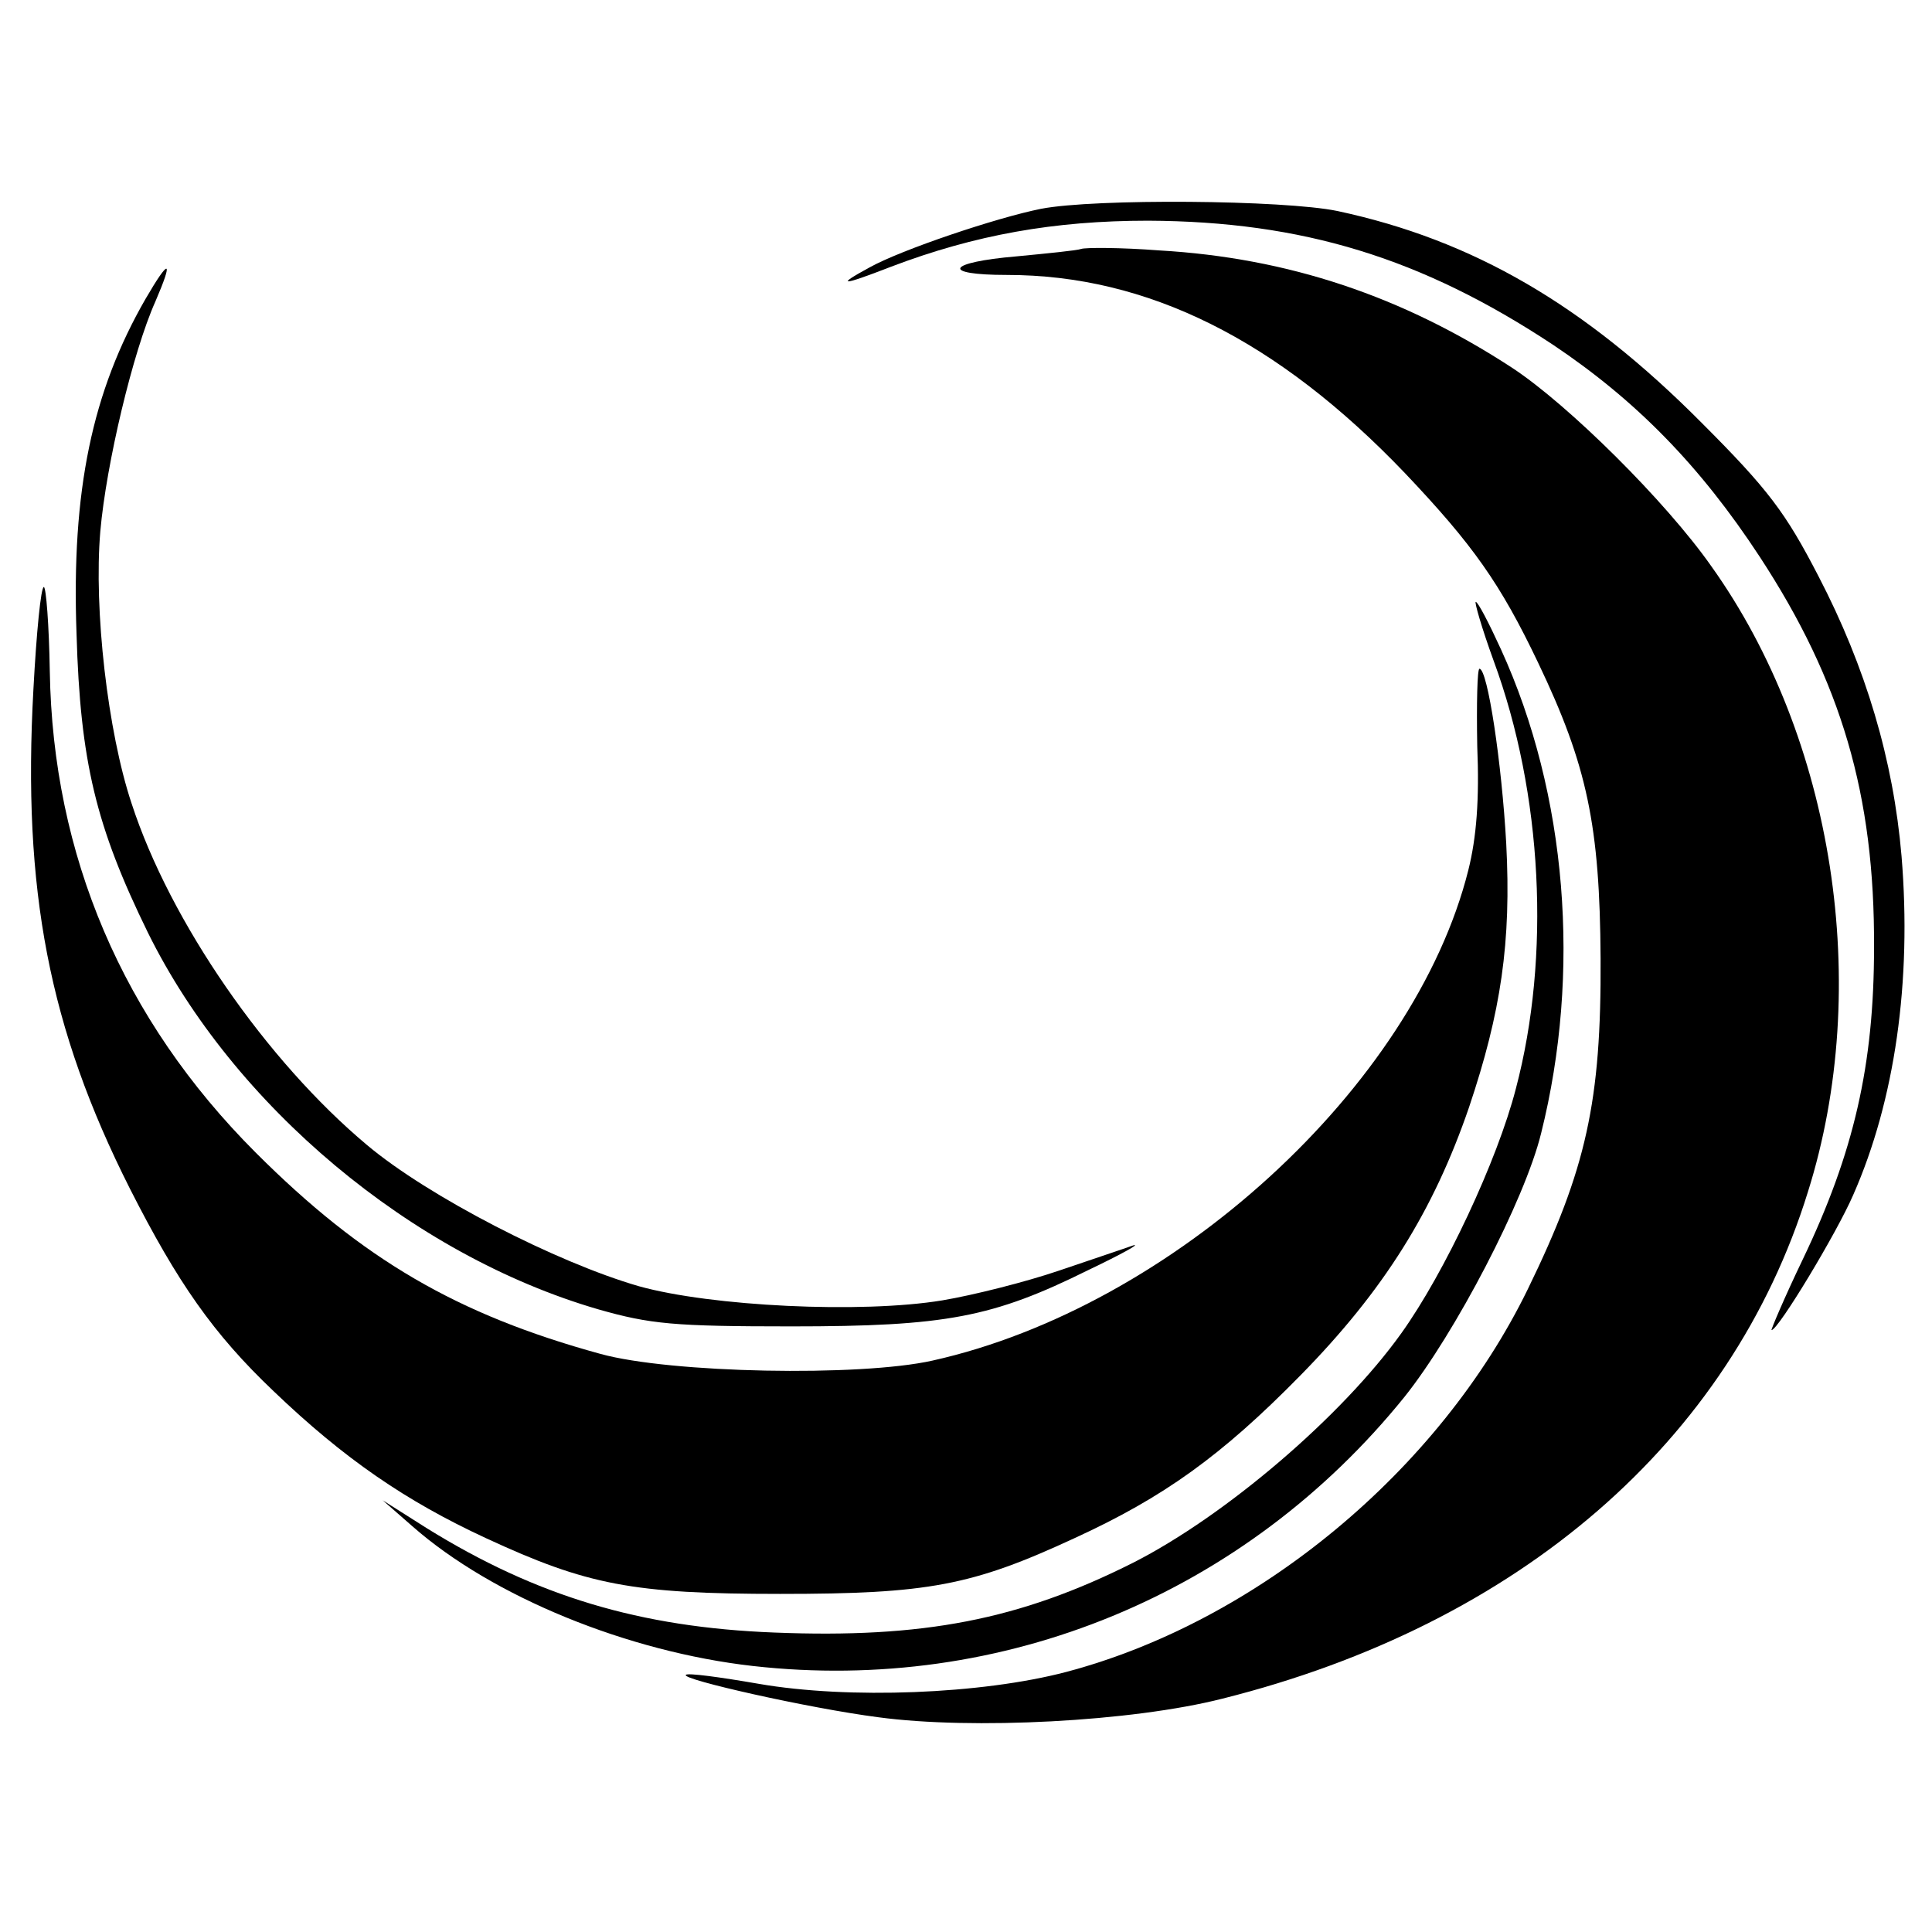
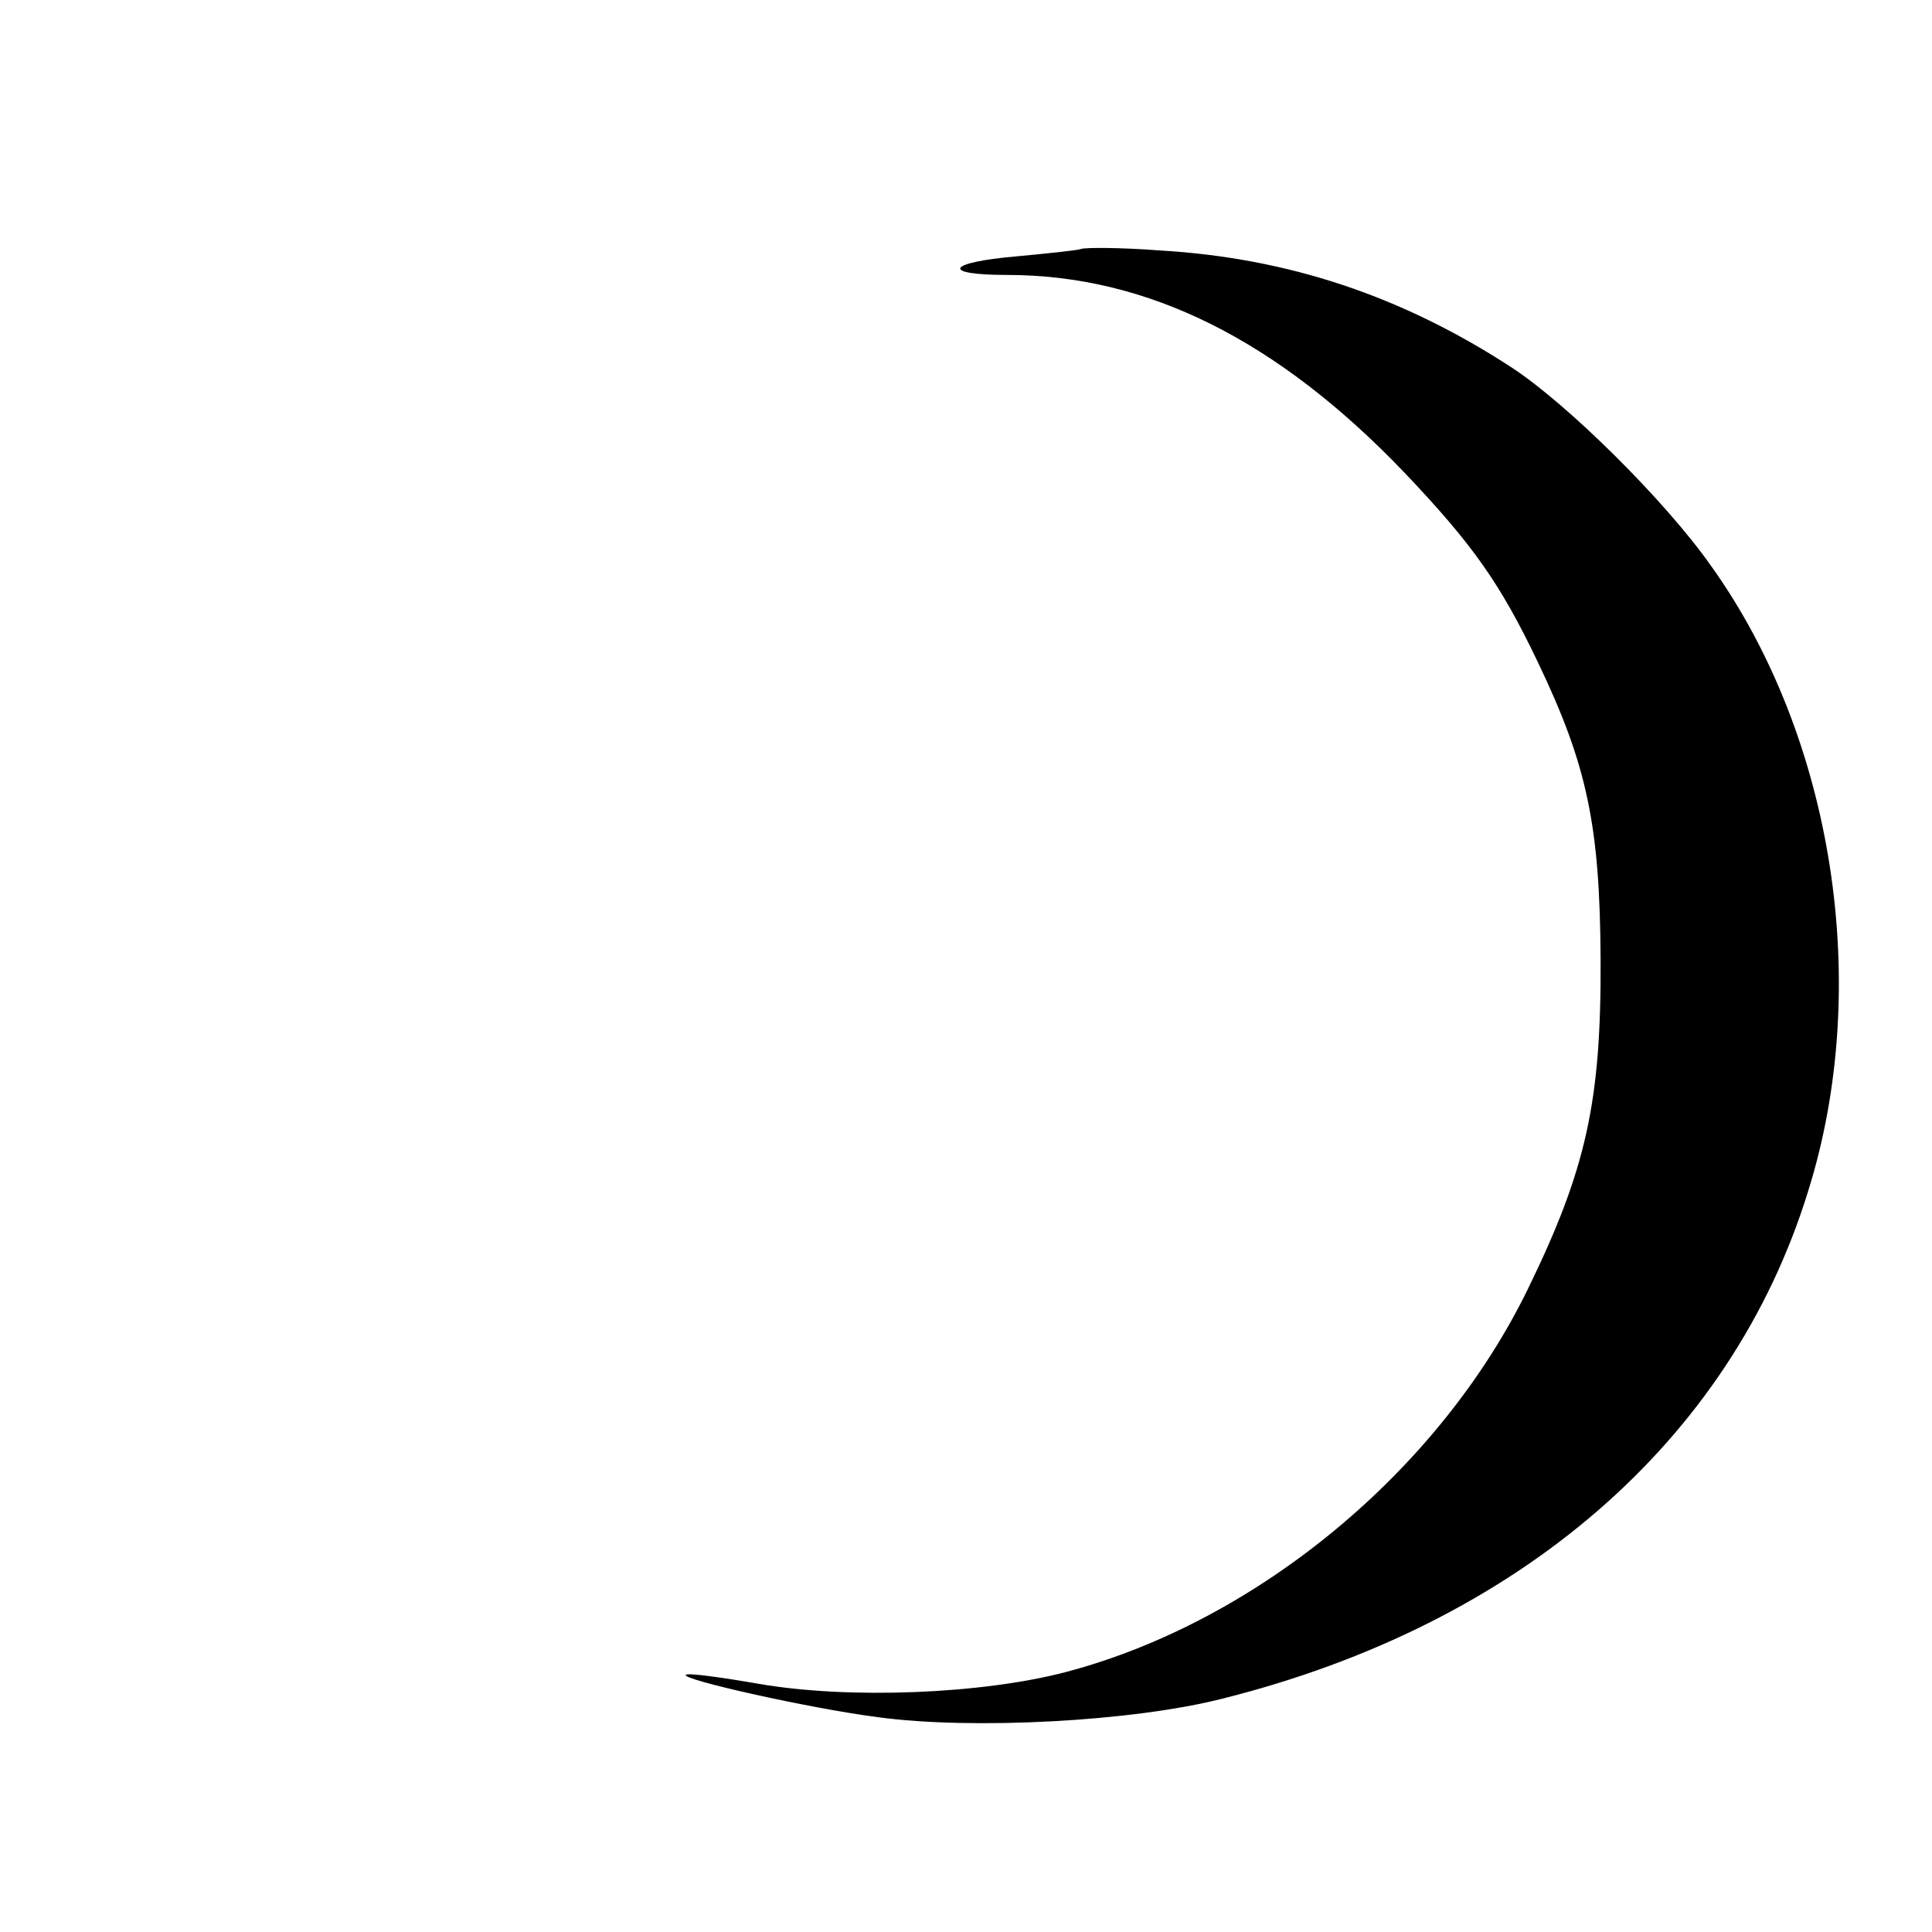
<svg xmlns="http://www.w3.org/2000/svg" version="1.0" width="260pt" height="260pt" viewBox="0 0 260 260" preserveAspectRatio="xMidYMid meet">
  <g transform="translate(0,260) scale(0.1,-0.1)" fill="#000000" stroke="none">
-     <path d="M1401 2319 c-60 -12 -188 -55 -231 -79 -46 -25 -38 -25 29 1 113 43 220 62 346 62 208 -1 368 -50 545 -167 112 -75 198 -163 278 -285 110 -168 155 -321 154 -526 0 -158 -27 -276 -96 -420 -25 -52 -43 -95 -42 -95 9 0 88 131 110 182 56 127 79 287 65 456 -11 129 -48 254 -112 377 -44 85 -67 116 -157 206 -158 159 -308 246 -490 285 -72 15 -327 17 -399 3z" />
    <path d="M1455 2265 c-5 -2 -45 -6 -87 -10 -94 -8 -103 -25 -13 -25 189 0 364 -87 536 -267 91 -96 128 -148 179 -255 66 -138 83 -219 84 -398 1 -192 -19 -283 -98 -445 -119 -244 -364 -447 -621 -515 -114 -30 -293 -37 -414 -16 -52 9 -96 15 -98 12 -7 -6 166 -45 259 -57 126 -17 341 -6 463 25 399 100 684 346 788 682 87 276 35 611 -130 842 -61 87 -192 217 -268 267 -147 96 -301 148 -475 158 -52 4 -99 4 -105 2z" />
-     <path d="M196 2198 c-72 -125 -100 -258 -93 -451 5 -172 26 -259 96 -402 115 -233 355 -434 606 -507 70 -20 102 -23 260 -23 208 0 271 12 400 76 44 21 71 36 60 33 -11 -4 -56 -19 -100 -34 -44 -15 -115 -33 -157 -40 -109 -18 -311 -8 -408 19 -111 32 -284 121 -366 190 -135 113 -265 300 -317 460 -32 96 -51 261 -42 366 8 91 44 242 74 309 25 58 19 59 -13 4z" />
-     <path d="M45 1673 c-15 -271 21 -457 130 -673 64 -126 112 -195 193 -272 95 -91 178 -148 286 -198 136 -63 197 -75 396 -75 199 0 258 11 396 75 120 55 198 111 304 219 112 114 179 221 227 361 43 128 57 222 50 355 -6 108 -25 235 -36 235 -3 0 -4 -47 -3 -104 3 -72 -1 -123 -12 -167 -73 -291 -398 -588 -721 -660 -98 -22 -353 -17 -447 9 -193 53 -320 127 -464 271 -179 179 -273 400 -277 648 -1 62 -5 113 -8 113 -4 0 -10 -62 -14 -137z" />
-     <path d="M2010 1711 c66 -179 77 -398 30 -576 -25 -97 -96 -248 -154 -329 -80 -112 -237 -246 -361 -309 -153 -77 -283 -102 -483 -94 -181 7 -320 49 -467 140 l-60 38 40 -35 c108 -95 290 -169 458 -188 337 -38 663 97 877 362 68 85 162 265 184 355 54 216 35 456 -54 651 -16 35 -31 64 -34 64 -2 0 8 -35 24 -79z" />
  </g>
</svg>